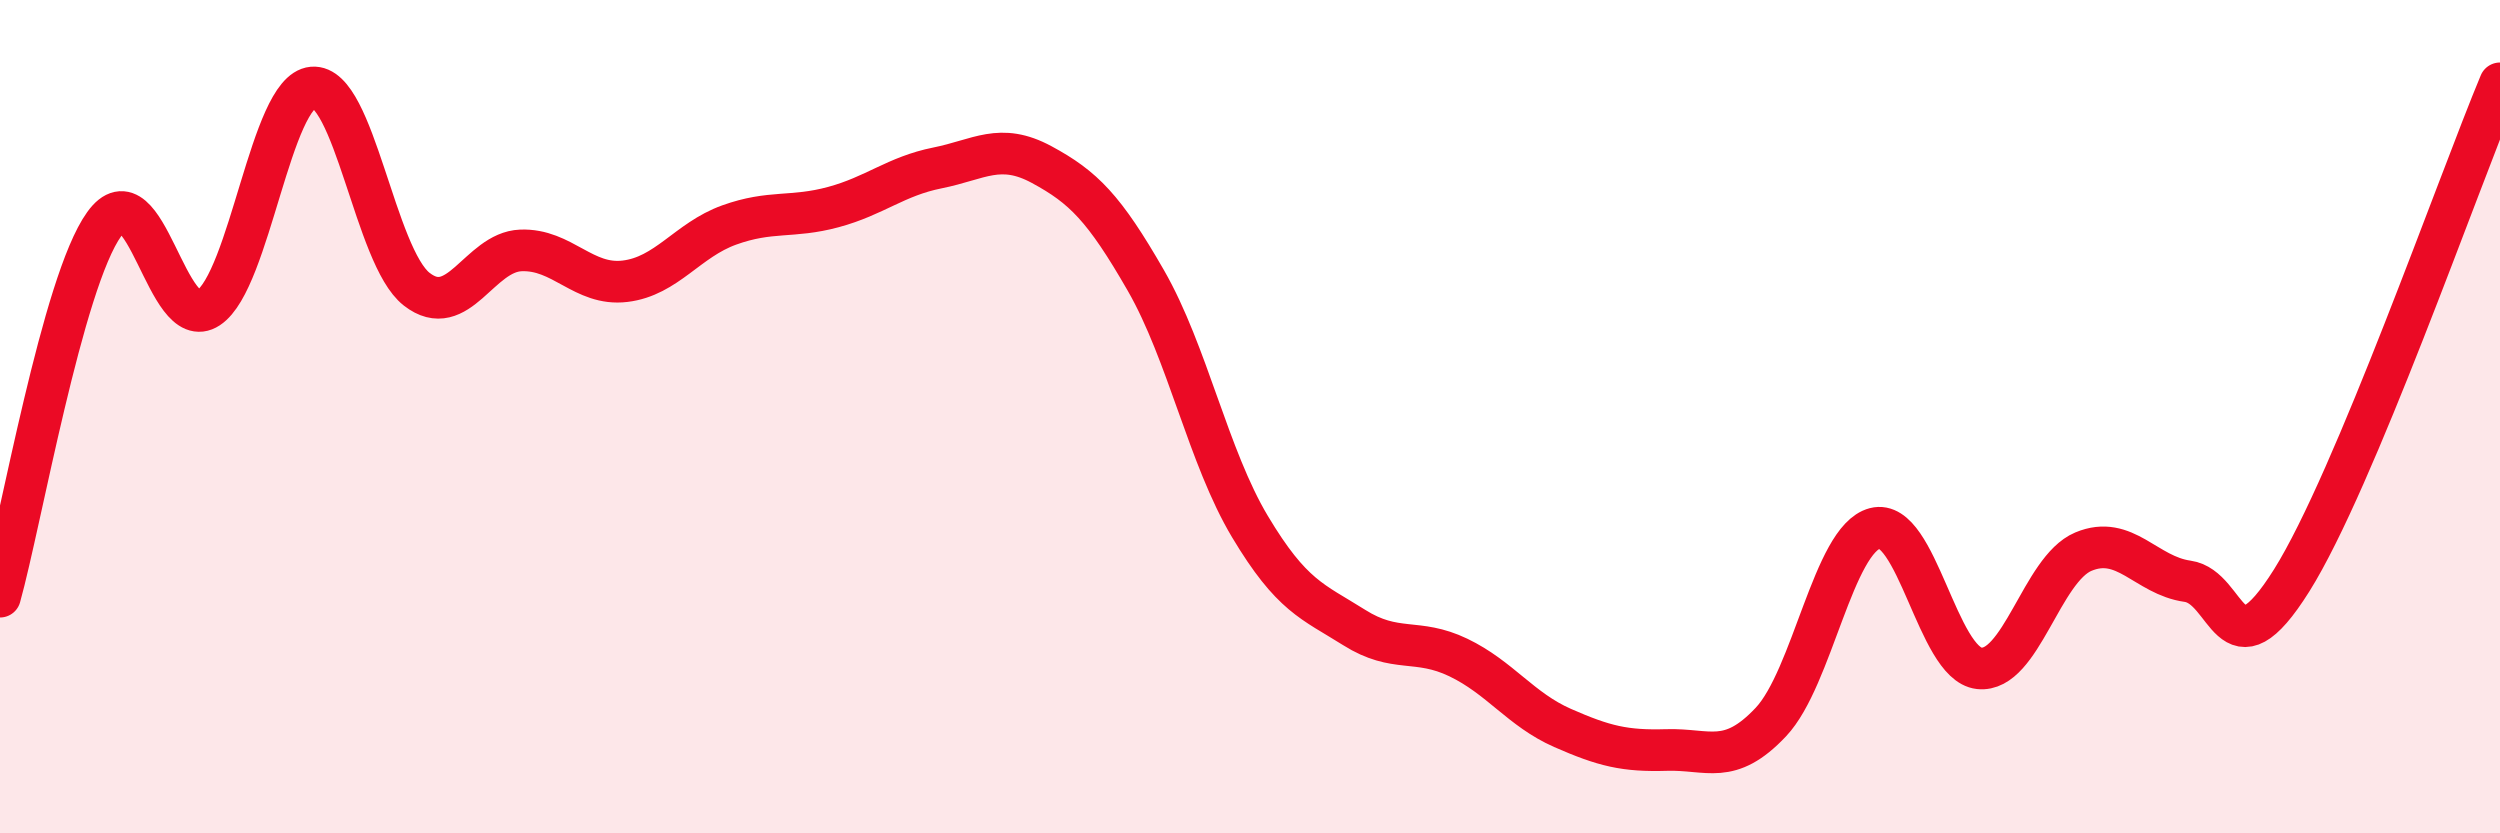
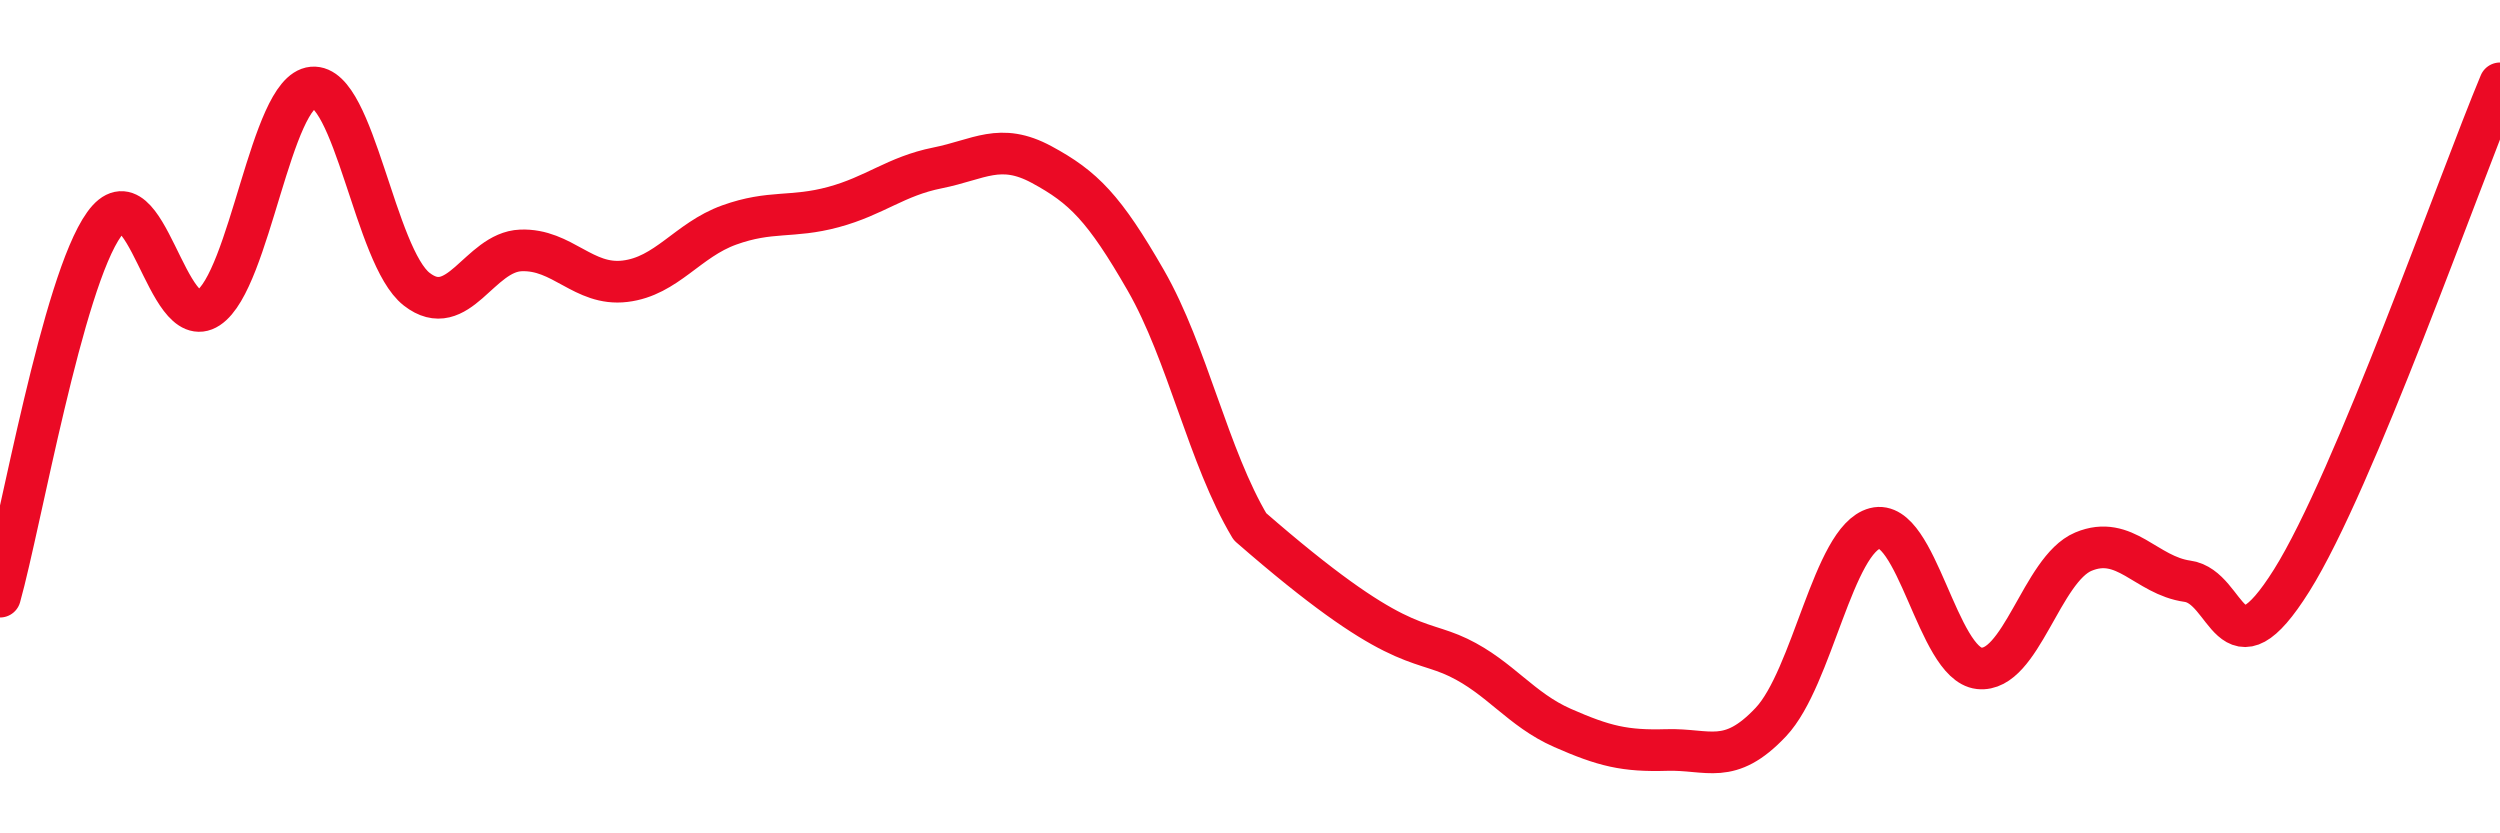
<svg xmlns="http://www.w3.org/2000/svg" width="60" height="20" viewBox="0 0 60 20">
-   <path d="M 0,14.32 C 0.5,12.53 1.5,6.77 2.5,5.38 C 3.5,3.99 4,8.05 5,7.39 C 6,6.73 6.5,2.19 7.5,2.1 C 8.5,2.01 9,6.16 10,6.94 C 11,7.72 11.5,6.05 12.5,6.01 C 13.5,5.97 14,6.87 15,6.75 C 16,6.63 16.5,5.76 17.5,5.4 C 18.5,5.04 19,5.24 20,4.97 C 21,4.7 21.5,4.23 22.5,4.03 C 23.5,3.83 24,3.41 25,3.95 C 26,4.49 26.5,4.99 27.5,6.73 C 28.5,8.47 29,10.97 30,12.64 C 31,14.31 31.5,14.43 32.5,15.06 C 33.5,15.69 34,15.3 35,15.78 C 36,16.26 36.5,17.03 37.5,17.47 C 38.5,17.91 39,18.03 40,18 C 41,17.97 41.5,18.39 42.5,17.33 C 43.5,16.27 44,12.94 45,12.68 C 46,12.42 46.5,15.93 47.5,16.04 C 48.5,16.15 49,13.66 50,13.24 C 51,12.82 51.5,13.81 52.5,13.95 C 53.5,14.09 53.5,16.32 55,13.93 C 56.5,11.54 59,4.39 60,2L60 20L0 20Z" fill="#EB0A25" opacity="0.1" stroke-linecap="round" stroke-linejoin="round" />
-   <path d="M 0,14.32 C 0.5,12.53 1.5,6.77 2.5,5.38 C 3.5,3.99 4,8.05 5,7.39 C 6,6.73 6.5,2.19 7.5,2.1 C 8.5,2.01 9,6.16 10,6.94 C 11,7.72 11.5,6.05 12.5,6.01 C 13.5,5.97 14,6.87 15,6.75 C 16,6.63 16.5,5.76 17.5,5.4 C 18.5,5.04 19,5.24 20,4.97 C 21,4.7 21.5,4.23 22.5,4.03 C 23.5,3.83 24,3.41 25,3.95 C 26,4.49 26.5,4.99 27.5,6.73 C 28.5,8.47 29,10.97 30,12.64 C 31,14.31 31.5,14.43 32.5,15.06 C 33.5,15.69 34,15.3 35,15.78 C 36,16.26 36.5,17.03 37.5,17.47 C 38.5,17.91 39,18.03 40,18 C 41,17.97 41.5,18.39 42.5,17.33 C 43.5,16.27 44,12.94 45,12.68 C 46,12.42 46.5,15.93 47.5,16.04 C 48.5,16.15 49,13.66 50,13.24 C 51,12.82 51.5,13.81 52.5,13.95 C 53.5,14.09 53.5,16.32 55,13.93 C 56.5,11.54 59,4.39 60,2" stroke="#EB0A25" stroke-width="1" fill="none" stroke-linecap="round" stroke-linejoin="round" />
+   <path d="M 0,14.32 C 0.5,12.53 1.5,6.77 2.5,5.38 C 3.5,3.99 4,8.05 5,7.39 C 6,6.73 6.5,2.19 7.5,2.1 C 8.5,2.01 9,6.16 10,6.94 C 11,7.72 11.5,6.05 12.5,6.01 C 13.5,5.97 14,6.87 15,6.75 C 16,6.63 16.5,5.76 17.5,5.4 C 18.5,5.04 19,5.24 20,4.97 C 21,4.7 21.5,4.23 22.5,4.03 C 23.5,3.83 24,3.41 25,3.95 C 26,4.49 26.5,4.99 27.5,6.73 C 28.5,8.47 29,10.97 30,12.64 C 33.5,15.69 34,15.3 35,15.78 C 36,16.26 36.5,17.03 37.5,17.47 C 38.5,17.91 39,18.03 40,18 C 41,17.97 41.5,18.39 42.5,17.33 C 43.5,16.27 44,12.94 45,12.68 C 46,12.42 46.5,15.93 47.5,16.04 C 48.5,16.15 49,13.66 50,13.24 C 51,12.82 51.5,13.81 52.5,13.95 C 53.5,14.09 53.5,16.32 55,13.93 C 56.5,11.54 59,4.39 60,2" stroke="#EB0A25" stroke-width="1" fill="none" stroke-linecap="round" stroke-linejoin="round" />
</svg>